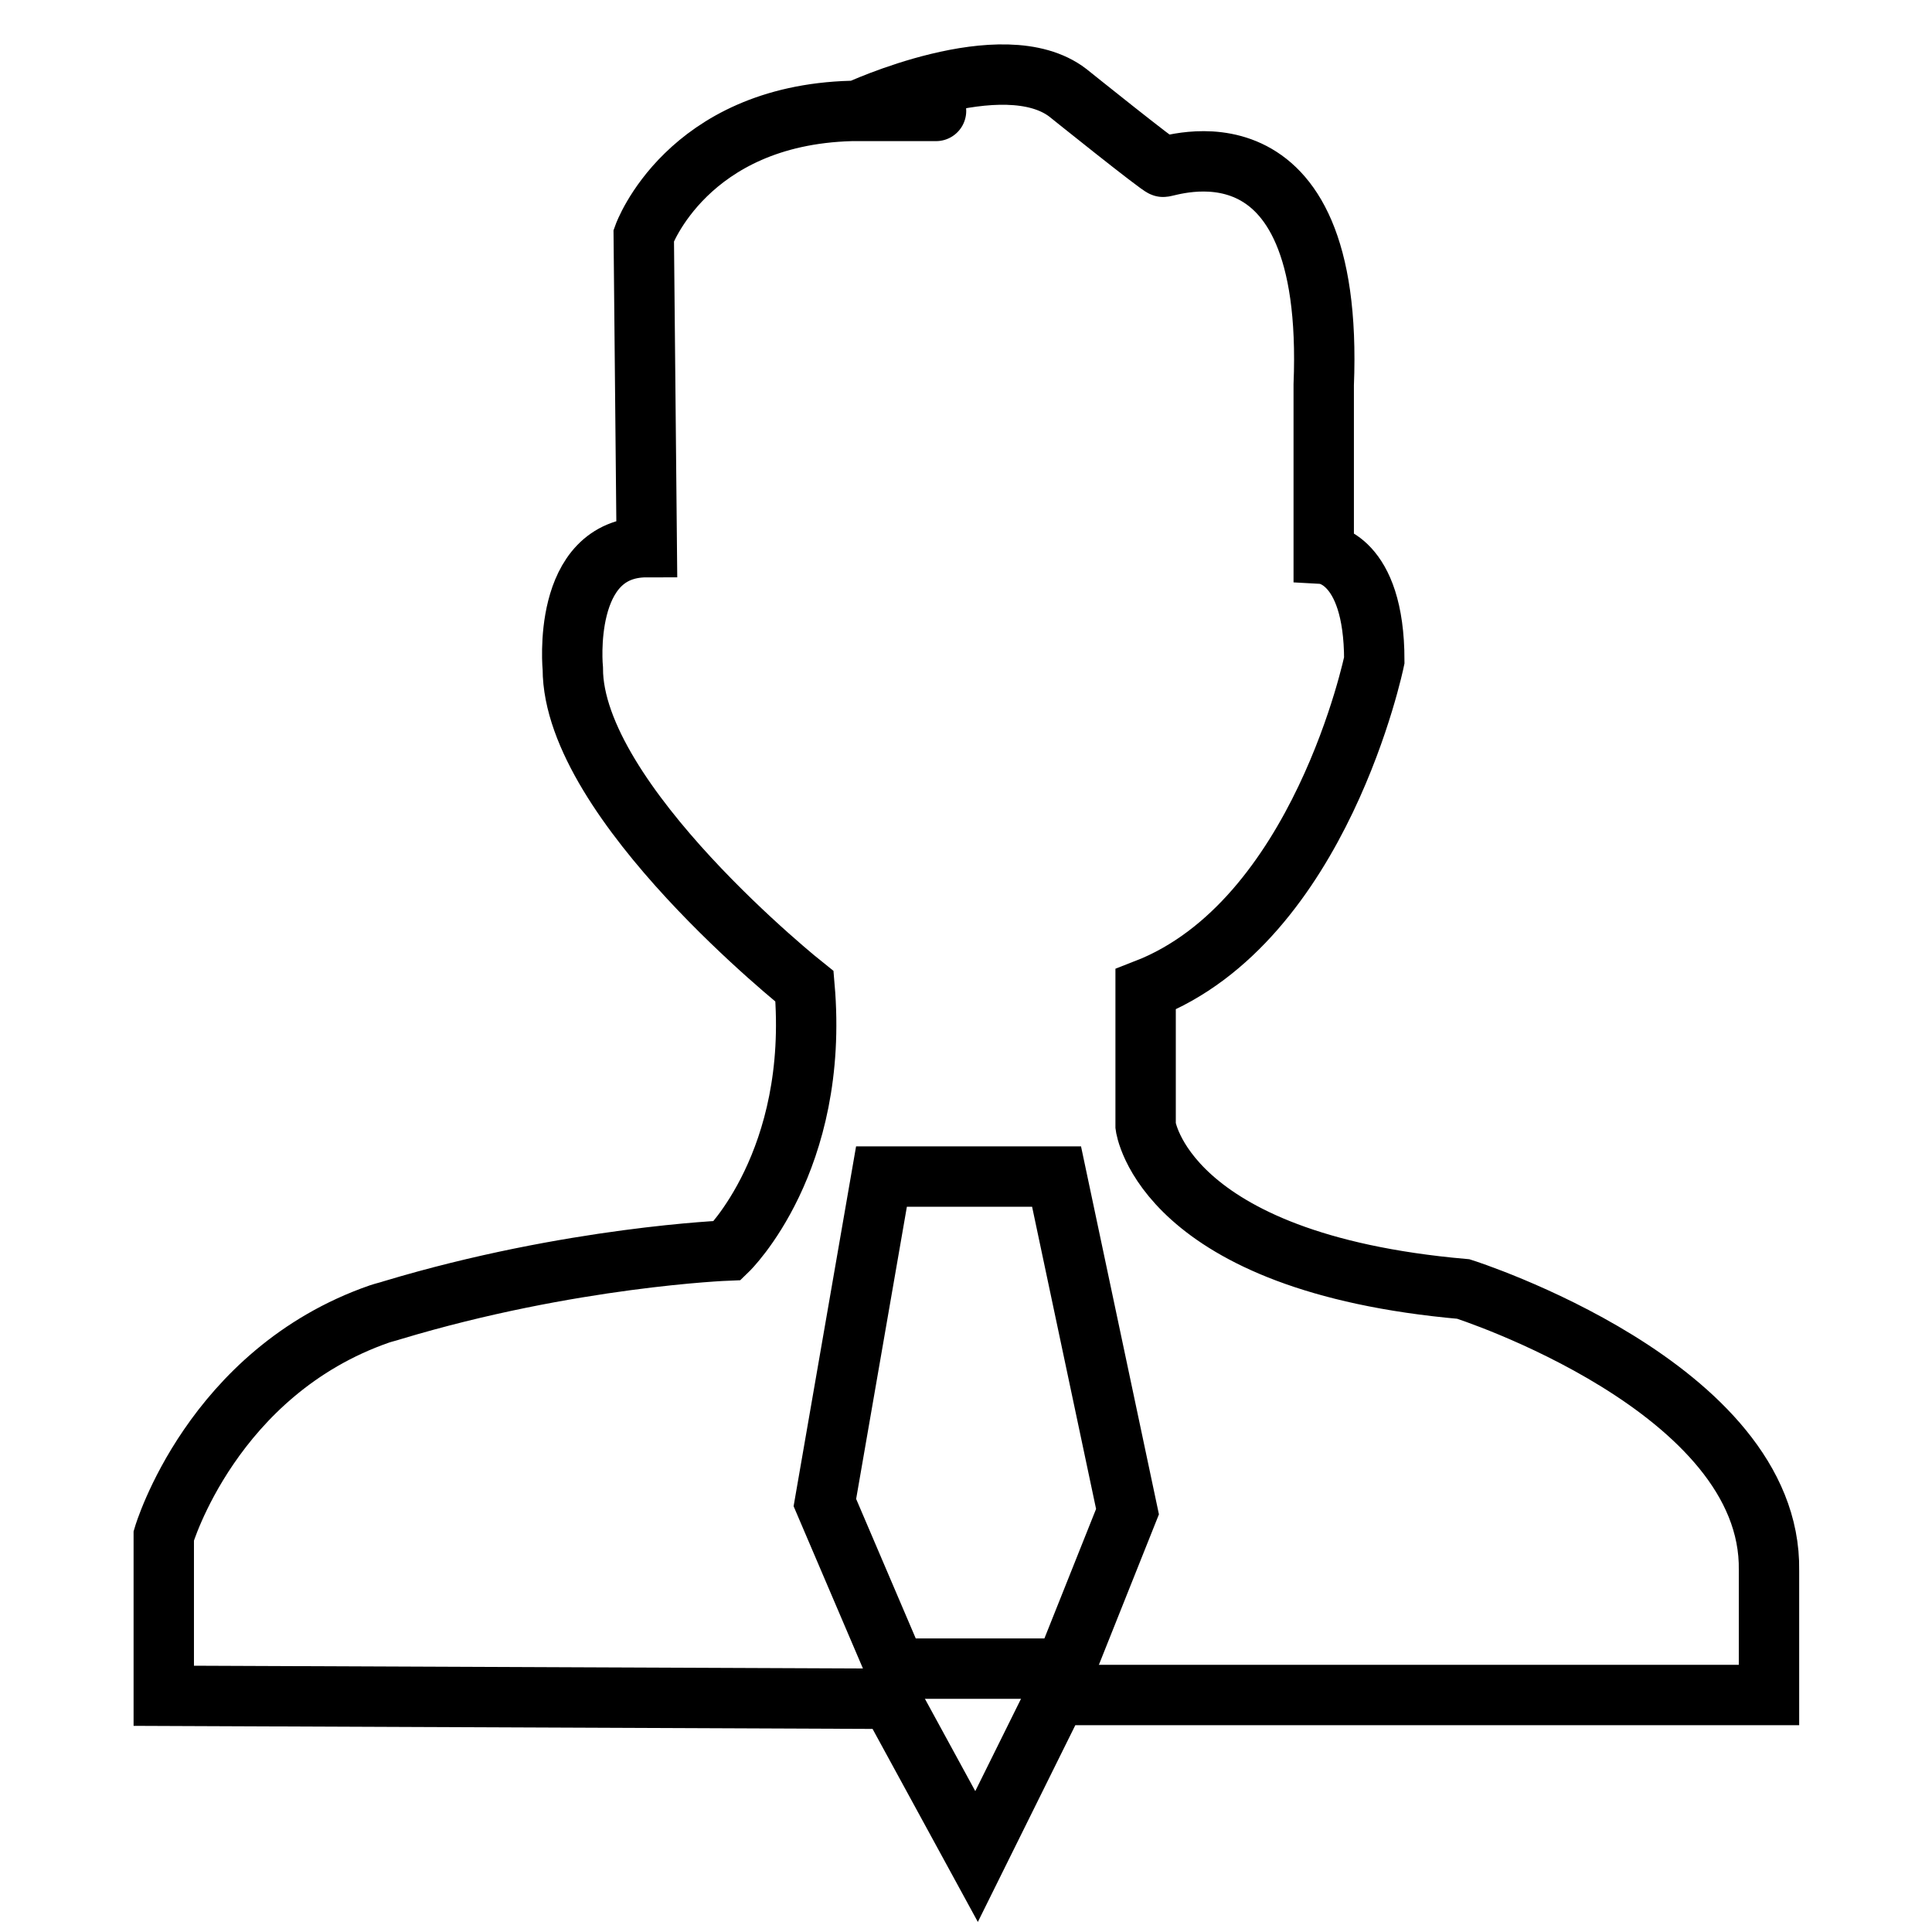
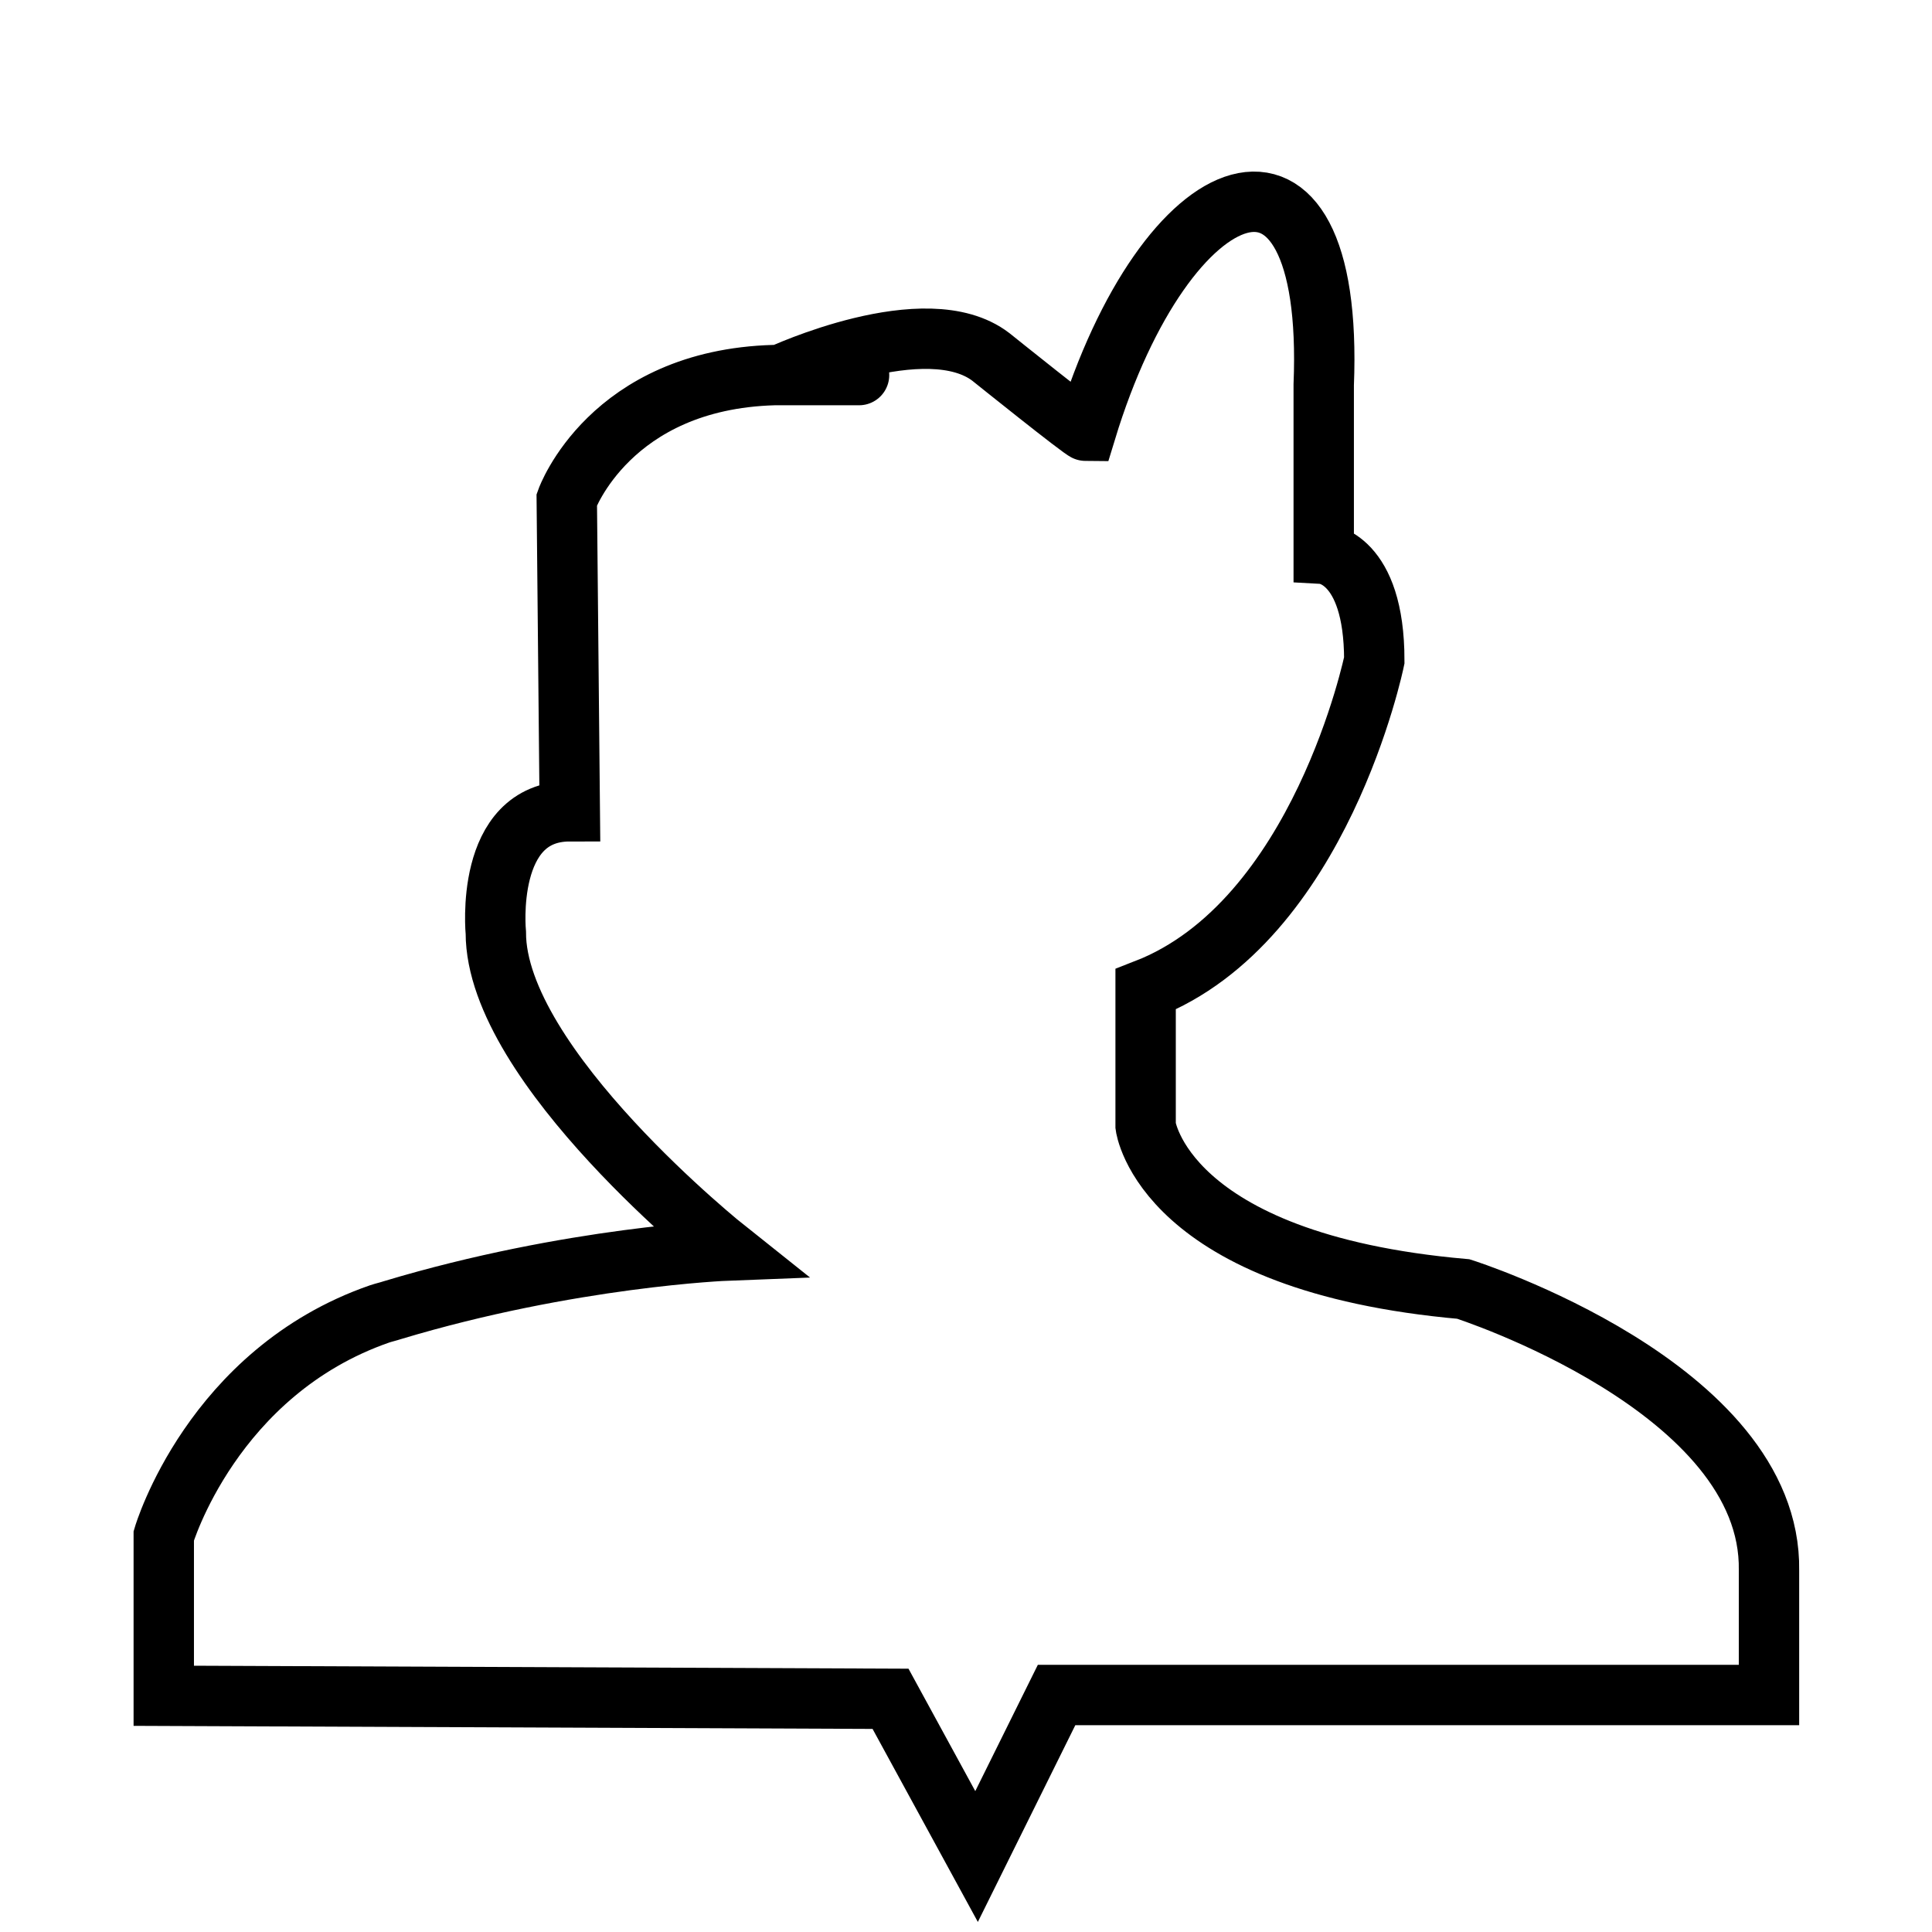
<svg xmlns="http://www.w3.org/2000/svg" version="1.1" x="0px" y="0px" viewBox="0 0 256 256" enable-background="new 0 0 256 256" xml:space="preserve">
  <g>
    <g>
-       <path stroke-width="8" fill-opacity="0" stroke="#000000" d="M175.4,51v22.4c0,0,6.7,0.4,6.7,14.1c0,0-7.1,34.6-30.3,43.6v18.1c0,0,2.3,18.1,42.1,21.6c0,0,40.9,13,40.5,37.3v16.5H140L129.4,246L118,225.1l-96.3-0.4v-21.2c0,0,6.4-21.7,28.6-29.4c0.6-0.2,1.1-0.3,1.7-0.5c23.6-7.1,44.4-7.9,44.4-7.9s12.2-11.8,10.2-35c0,0-30.7-24.4-30.7-42.1c0,0-1.6-16.1,9.8-16.1l-0.4-41.3c0,0,5.7-15.9,27.5-16.5c0.4,0,0.8,0,1.2,0c22.8,0-0.4,0-0.4,0s19.3-9,27.9-2.4c0,0,12.2,9.8,12.6,9.8C154.5,22.3,176.9,13.7,175.4,51z" />
-       <path stroke-width="8" fill-opacity="0" stroke="#000000" d="M116.8,155.9H140l9.4,44.4l-8.3,20.8h-22.4l-9.4-22L116.8,155.9z" />
+       <path stroke-width="8" fill-opacity="0" stroke="#000000" d="M175.4,51v22.4c0,0,6.7,0.4,6.7,14.1c0,0-7.1,34.6-30.3,43.6v18.1c0,0,2.3,18.1,42.1,21.6c0,0,40.9,13,40.5,37.3v16.5H140L129.4,246L118,225.1l-96.3-0.4v-21.2c0,0,6.4-21.7,28.6-29.4c0.6-0.2,1.1-0.3,1.7-0.5c23.6-7.1,44.4-7.9,44.4-7.9c0,0-30.7-24.4-30.7-42.1c0,0-1.6-16.1,9.8-16.1l-0.4-41.3c0,0,5.7-15.9,27.5-16.5c0.4,0,0.8,0,1.2,0c22.8,0-0.4,0-0.4,0s19.3-9,27.9-2.4c0,0,12.2,9.8,12.6,9.8C154.5,22.3,176.9,13.7,175.4,51z" />
    </g>
  </g>
</svg>